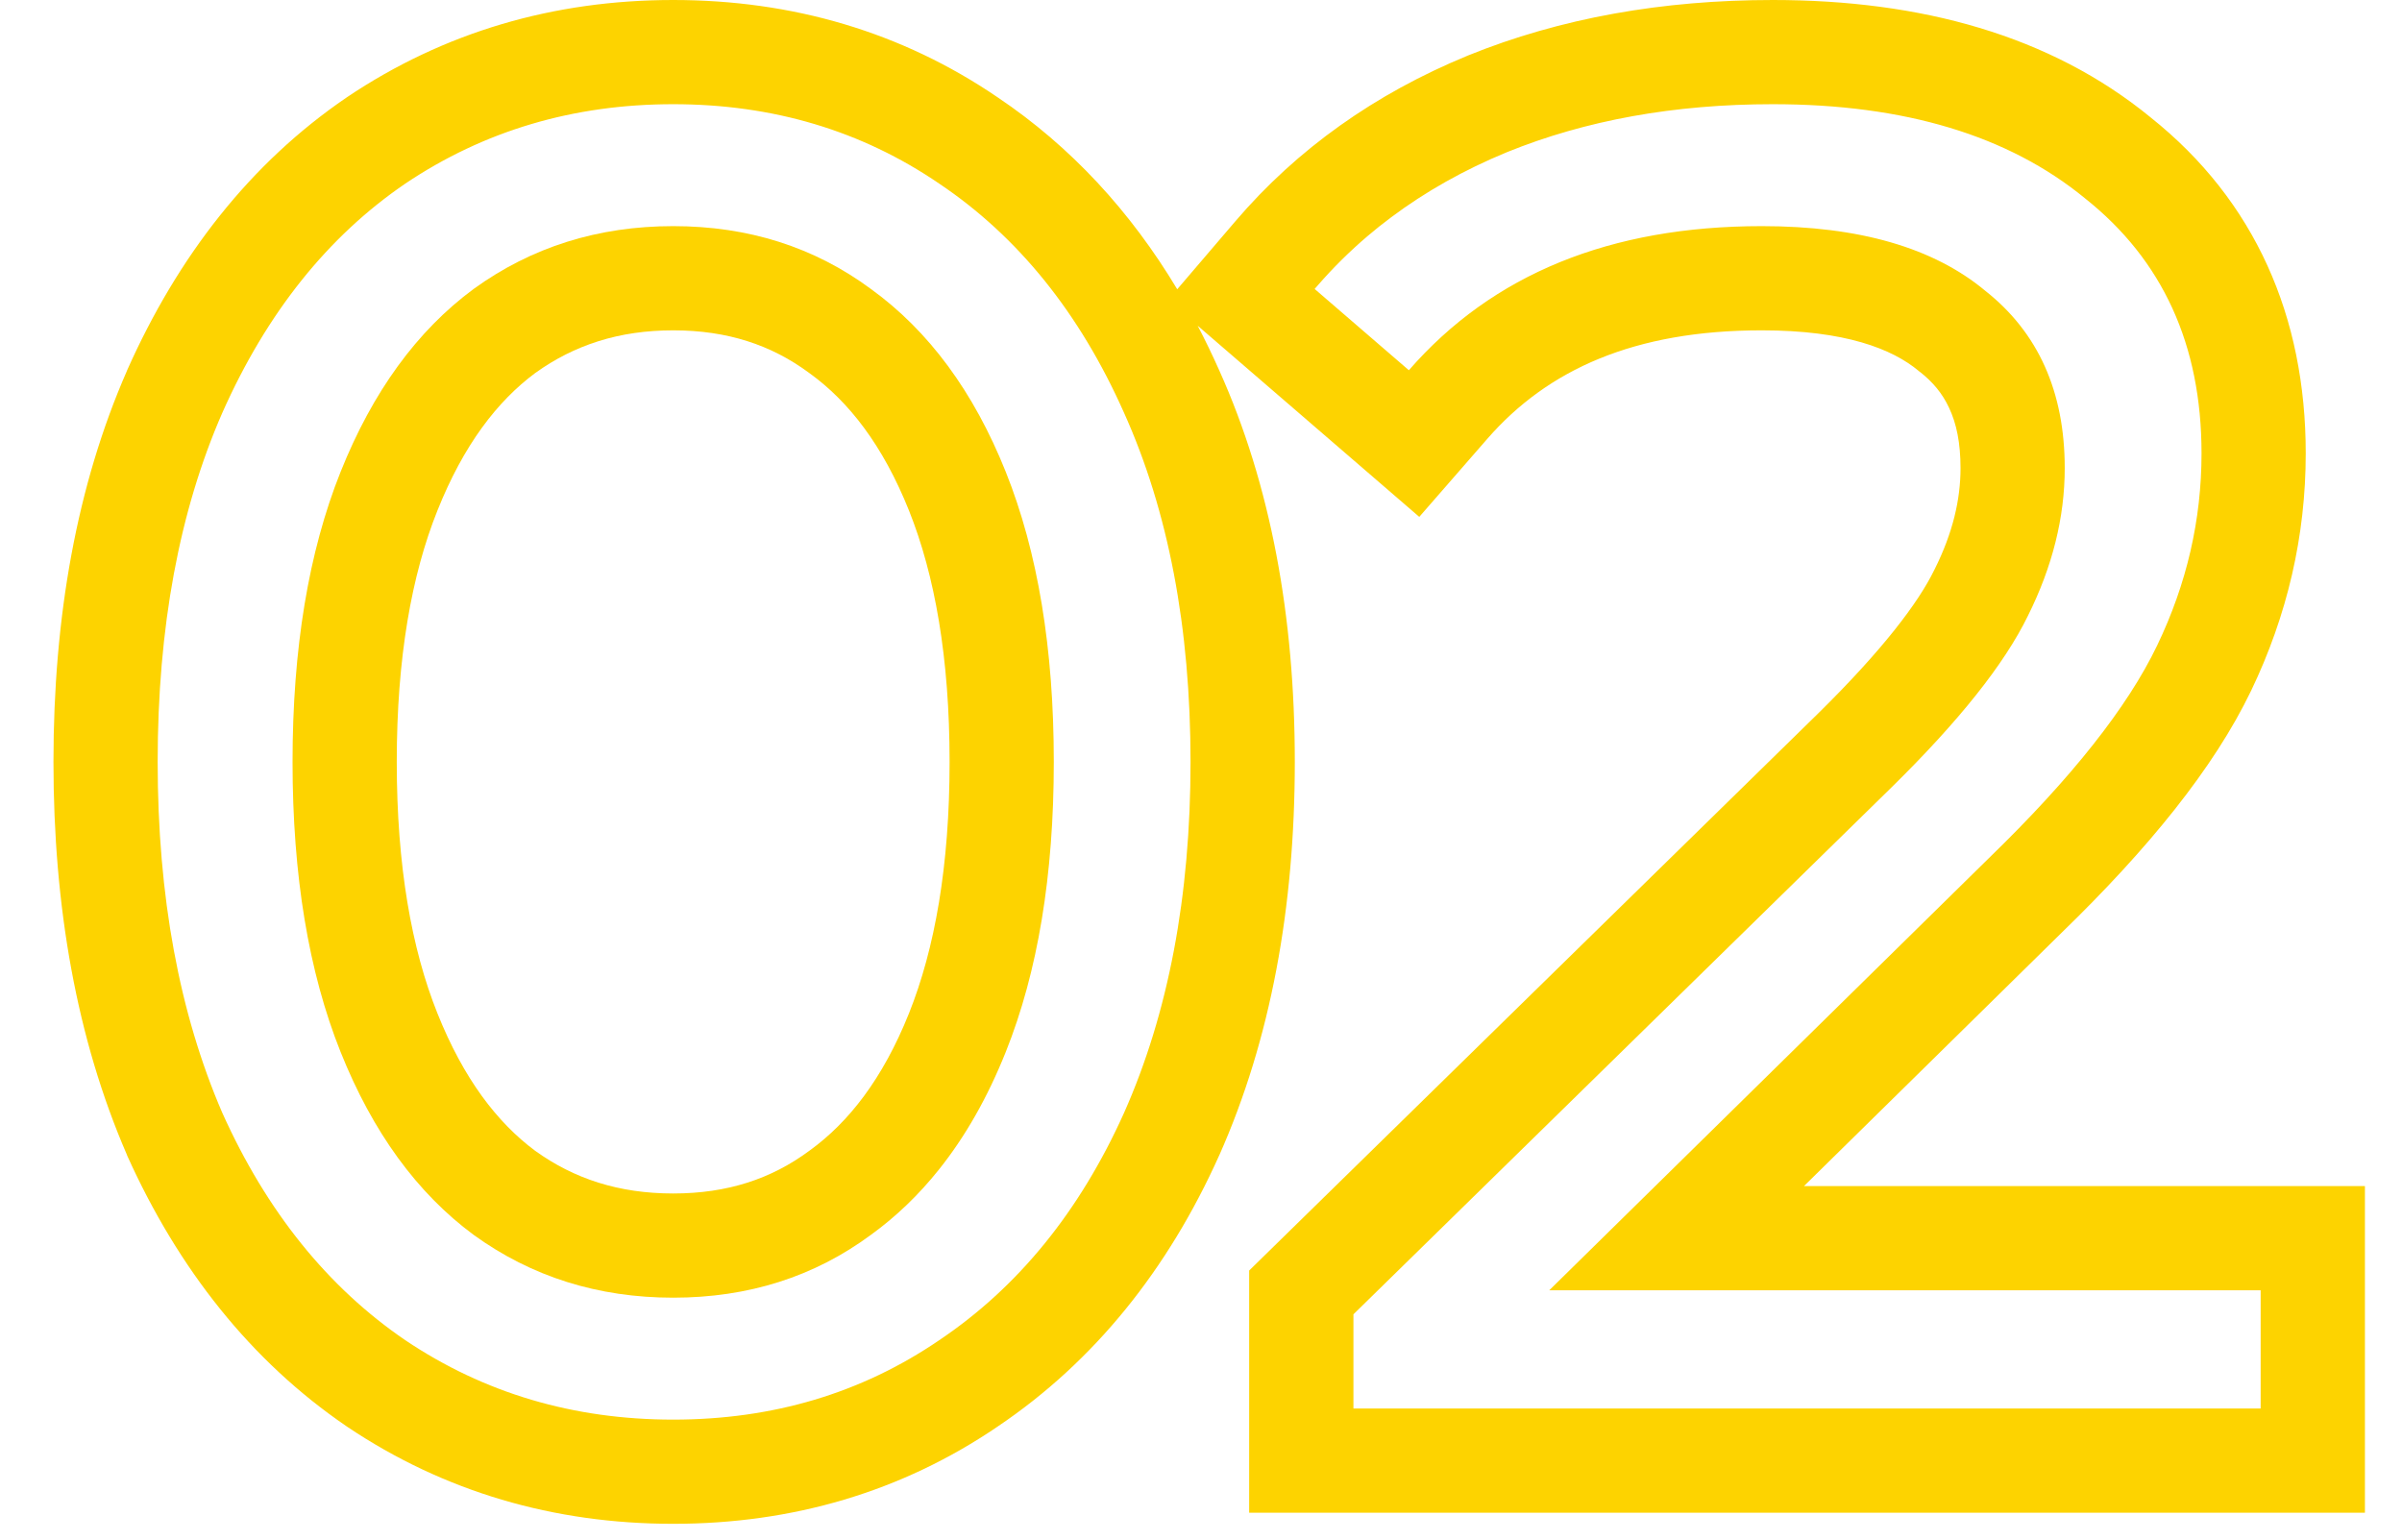
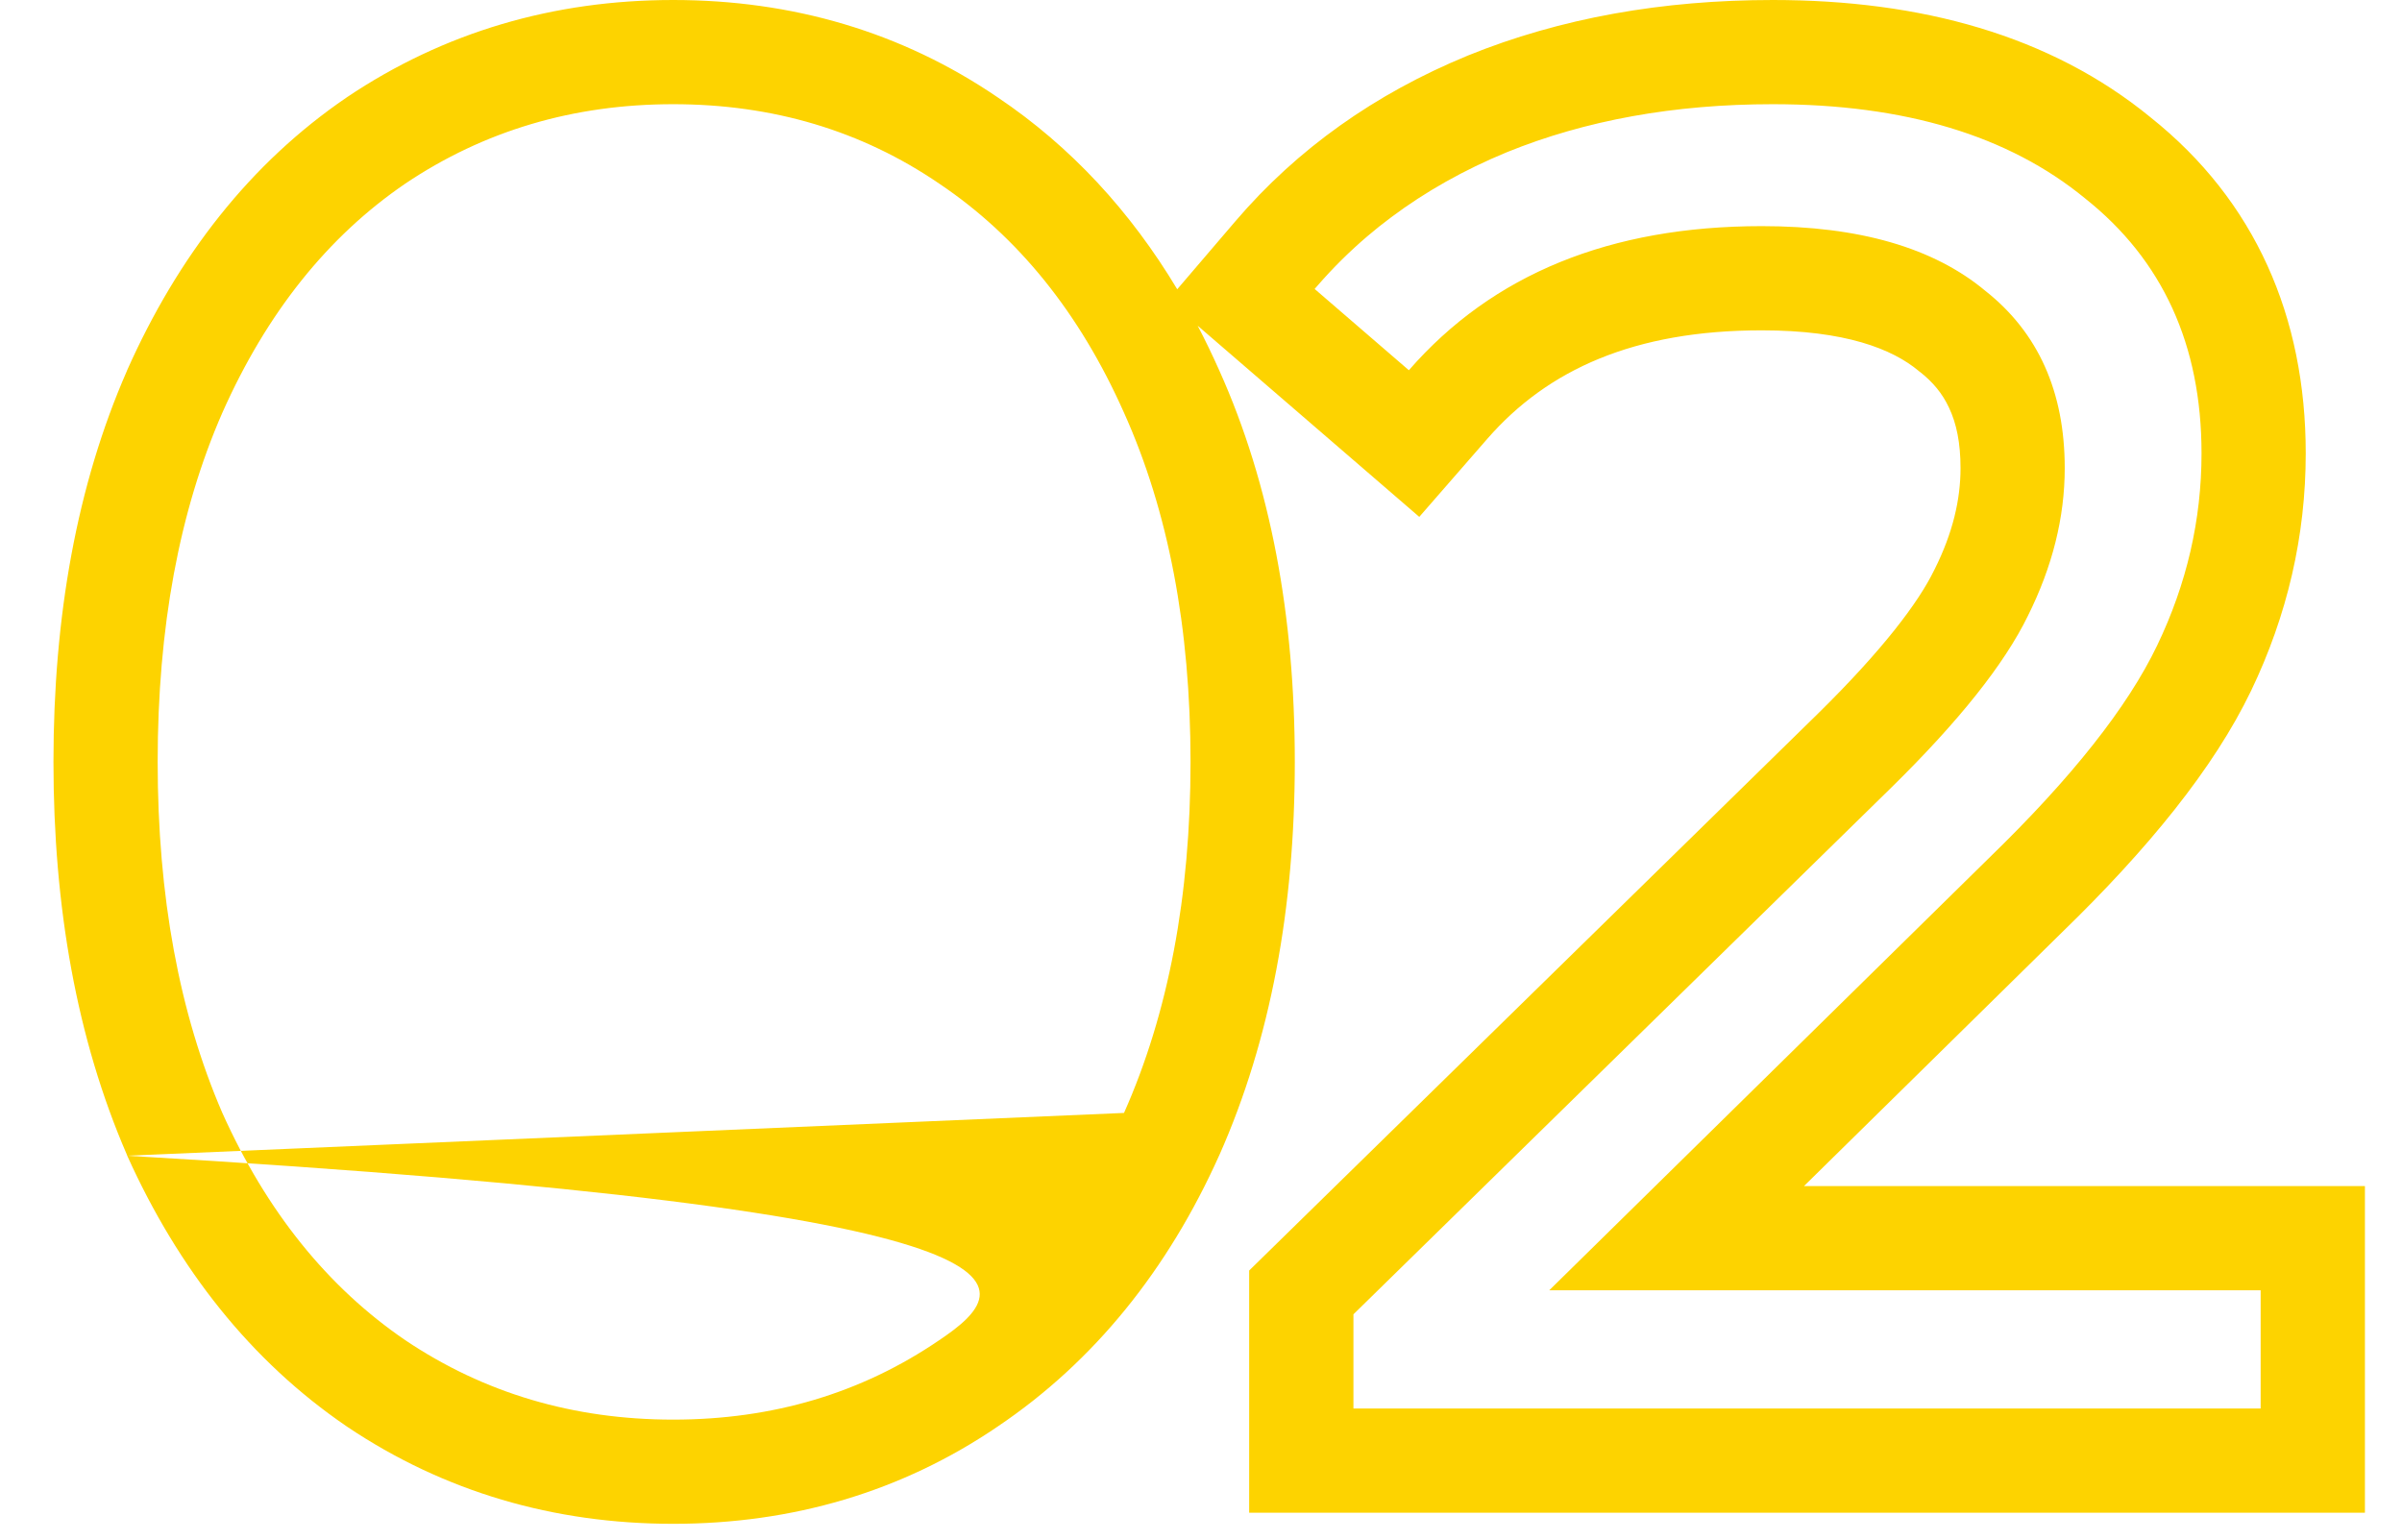
<svg xmlns="http://www.w3.org/2000/svg" width="39" height="25" viewBox="0 0 39 25" fill="none">
-   <path fill-rule="evenodd" clip-rule="evenodd" d="M10.93 3.672C12.15 3.672 13.22 4.012 14.14 4.692C15.08 5.372 15.81 6.362 16.33 7.662C16.85 8.962 17.11 10.532 17.11 12.372C17.11 14.212 16.85 15.782 16.33 17.082C16.036 17.817 15.675 18.453 15.246 18.99C14.917 19.403 14.548 19.757 14.14 20.052C13.22 20.732 12.15 21.072 10.93 21.072C9.71 21.072 8.63 20.732 7.69 20.052C6.77 19.372 6.05 18.382 5.53 17.082C5.01 15.782 4.75 14.212 4.75 12.372C4.75 10.532 5.01 8.962 5.53 7.662C6.05 6.362 6.77 5.372 7.69 4.692C8.63 4.012 9.71 3.672 10.93 3.672ZM10.93 19.38C10.05 19.38 9.323 19.143 8.688 18.686C8.076 18.23 7.529 17.523 7.102 16.454C6.682 15.405 6.442 14.061 6.442 12.372C6.442 10.683 6.682 9.339 7.102 8.291C7.529 7.221 8.076 6.514 8.689 6.058C9.323 5.602 10.05 5.364 10.93 5.364C11.813 5.364 12.525 5.603 13.134 6.053L13.141 6.058L13.148 6.063C13.779 6.52 14.333 7.226 14.759 8.291C15.178 9.339 15.418 10.683 15.418 12.372C15.418 14.061 15.178 15.405 14.759 16.454C14.333 17.518 13.779 18.224 13.148 18.681L13.141 18.686L13.134 18.691C12.525 19.141 11.813 19.38 10.93 19.38Z" fill="#FDD300" />
-   <path fill-rule="evenodd" clip-rule="evenodd" d="M2.066 18.767C2.896 20.607 4.072 22.099 5.626 23.16L5.636 23.167C7.21 24.224 8.992 24.744 10.93 24.744C12.866 24.744 14.641 24.225 16.199 23.164C17.773 22.104 18.963 20.612 19.793 18.767L19.797 18.759C20.632 16.879 21.023 14.736 21.023 12.372C21.023 10.011 20.633 7.875 19.795 6.011C19.685 5.764 19.568 5.523 19.446 5.289L23.044 8.393L24.15 7.124C25.128 6.003 26.532 5.364 28.605 5.364C29.961 5.364 30.726 5.667 31.151 6.022L31.168 6.036L31.186 6.049C31.378 6.202 31.535 6.383 31.646 6.622C31.766 6.875 31.832 7.19 31.832 7.602C31.832 8.11 31.708 8.652 31.411 9.245L31.403 9.261C31.149 9.782 30.571 10.551 29.52 11.585L20.282 20.631V24.564H38.398V19.26H29.29L33.473 15.146C34.874 13.787 35.945 12.475 36.551 11.214C37.137 9.992 37.437 8.703 37.437 7.362C37.437 5.146 36.616 3.259 34.918 1.906C33.289 0.571 31.18 0 28.785 0C27 0 25.34 0.29 23.828 0.904L23.819 0.908C22.332 1.521 21.065 2.414 20.058 3.593L19.114 4.697C18.355 3.432 17.388 2.38 16.199 1.581C14.642 0.519 12.866 0 10.93 0C8.992 0 7.21 0.52 5.636 1.577L5.626 1.584C4.066 2.648 2.891 4.155 2.063 6.015L2.06 6.024C1.246 7.884 0.868 10.015 0.868 12.372C0.868 14.73 1.246 16.868 2.057 18.743L2.066 18.767ZM18.25 18.072C17.53 19.672 16.53 20.902 15.25 21.762C13.99 22.622 12.55 23.052 10.93 23.052C9.31 23.052 7.86 22.622 6.58 21.762C5.32 20.902 4.33 19.672 3.61 18.072C2.91 16.452 2.56 14.552 2.56 12.372C2.56 10.192 2.91 8.302 3.61 6.702C4.33 5.082 5.32 3.842 6.58 2.982C7.86 2.122 9.31 1.692 10.93 1.692C12.55 1.692 13.99 2.122 15.25 2.982C16.53 3.842 17.53 5.082 18.25 6.702C18.97 8.302 19.33 10.192 19.33 12.372C19.33 14.552 18.97 16.452 18.25 18.072ZM30.705 12.792C31.805 11.712 32.545 10.782 32.925 10.002C33.324 9.202 33.524 8.402 33.524 7.602C33.524 6.362 33.095 5.402 32.234 4.722C31.395 4.022 30.185 3.672 28.605 3.672C26.145 3.672 24.234 4.452 22.875 6.012L21.345 4.692L21.395 4.635C21.644 4.348 21.913 4.082 22.203 3.835C22.327 3.729 22.455 3.627 22.587 3.529C23.146 3.11 23.773 2.758 24.465 2.472C25.745 1.952 27.185 1.692 28.785 1.692C30.925 1.692 32.614 2.202 33.855 3.222C35.114 4.222 35.745 5.602 35.745 7.362C35.745 8.442 35.505 9.482 35.024 10.482C34.545 11.482 33.635 12.632 32.295 13.932L25.154 20.952H36.705V22.872H21.975V21.342L30.705 12.792Z" fill="#FDD300" />
+   <path fill-rule="evenodd" clip-rule="evenodd" d="M2.066 18.767C2.896 20.607 4.072 22.099 5.626 23.16L5.636 23.167C7.21 24.224 8.992 24.744 10.93 24.744C12.866 24.744 14.641 24.225 16.199 23.164C17.773 22.104 18.963 20.612 19.793 18.767L19.797 18.759C20.632 16.879 21.023 14.736 21.023 12.372C21.023 10.011 20.633 7.875 19.795 6.011C19.685 5.764 19.568 5.523 19.446 5.289L23.044 8.393L24.15 7.124C25.128 6.003 26.532 5.364 28.605 5.364C29.961 5.364 30.726 5.667 31.151 6.022L31.168 6.036L31.186 6.049C31.378 6.202 31.535 6.383 31.646 6.622C31.766 6.875 31.832 7.19 31.832 7.602C31.832 8.11 31.708 8.652 31.411 9.245L31.403 9.261C31.149 9.782 30.571 10.551 29.52 11.585L20.282 20.631V24.564H38.398V19.26H29.29L33.473 15.146C34.874 13.787 35.945 12.475 36.551 11.214C37.137 9.992 37.437 8.703 37.437 7.362C37.437 5.146 36.616 3.259 34.918 1.906C33.289 0.571 31.18 0 28.785 0C27 0 25.34 0.29 23.828 0.904L23.819 0.908C22.332 1.521 21.065 2.414 20.058 3.593L19.114 4.697C18.355 3.432 17.388 2.38 16.199 1.581C14.642 0.519 12.866 0 10.93 0C8.992 0 7.21 0.52 5.636 1.577L5.626 1.584C4.066 2.648 2.891 4.155 2.063 6.015L2.06 6.024C1.246 7.884 0.868 10.015 0.868 12.372C0.868 14.73 1.246 16.868 2.057 18.743L2.066 18.767ZC17.53 19.672 16.53 20.902 15.25 21.762C13.99 22.622 12.55 23.052 10.93 23.052C9.31 23.052 7.86 22.622 6.58 21.762C5.32 20.902 4.33 19.672 3.61 18.072C2.91 16.452 2.56 14.552 2.56 12.372C2.56 10.192 2.91 8.302 3.61 6.702C4.33 5.082 5.32 3.842 6.58 2.982C7.86 2.122 9.31 1.692 10.93 1.692C12.55 1.692 13.99 2.122 15.25 2.982C16.53 3.842 17.53 5.082 18.25 6.702C18.97 8.302 19.33 10.192 19.33 12.372C19.33 14.552 18.97 16.452 18.25 18.072ZM30.705 12.792C31.805 11.712 32.545 10.782 32.925 10.002C33.324 9.202 33.524 8.402 33.524 7.602C33.524 6.362 33.095 5.402 32.234 4.722C31.395 4.022 30.185 3.672 28.605 3.672C26.145 3.672 24.234 4.452 22.875 6.012L21.345 4.692L21.395 4.635C21.644 4.348 21.913 4.082 22.203 3.835C22.327 3.729 22.455 3.627 22.587 3.529C23.146 3.11 23.773 2.758 24.465 2.472C25.745 1.952 27.185 1.692 28.785 1.692C30.925 1.692 32.614 2.202 33.855 3.222C35.114 4.222 35.745 5.602 35.745 7.362C35.745 8.442 35.505 9.482 35.024 10.482C34.545 11.482 33.635 12.632 32.295 13.932L25.154 20.952H36.705V22.872H21.975V21.342L30.705 12.792Z" fill="#FDD300" />
</svg>